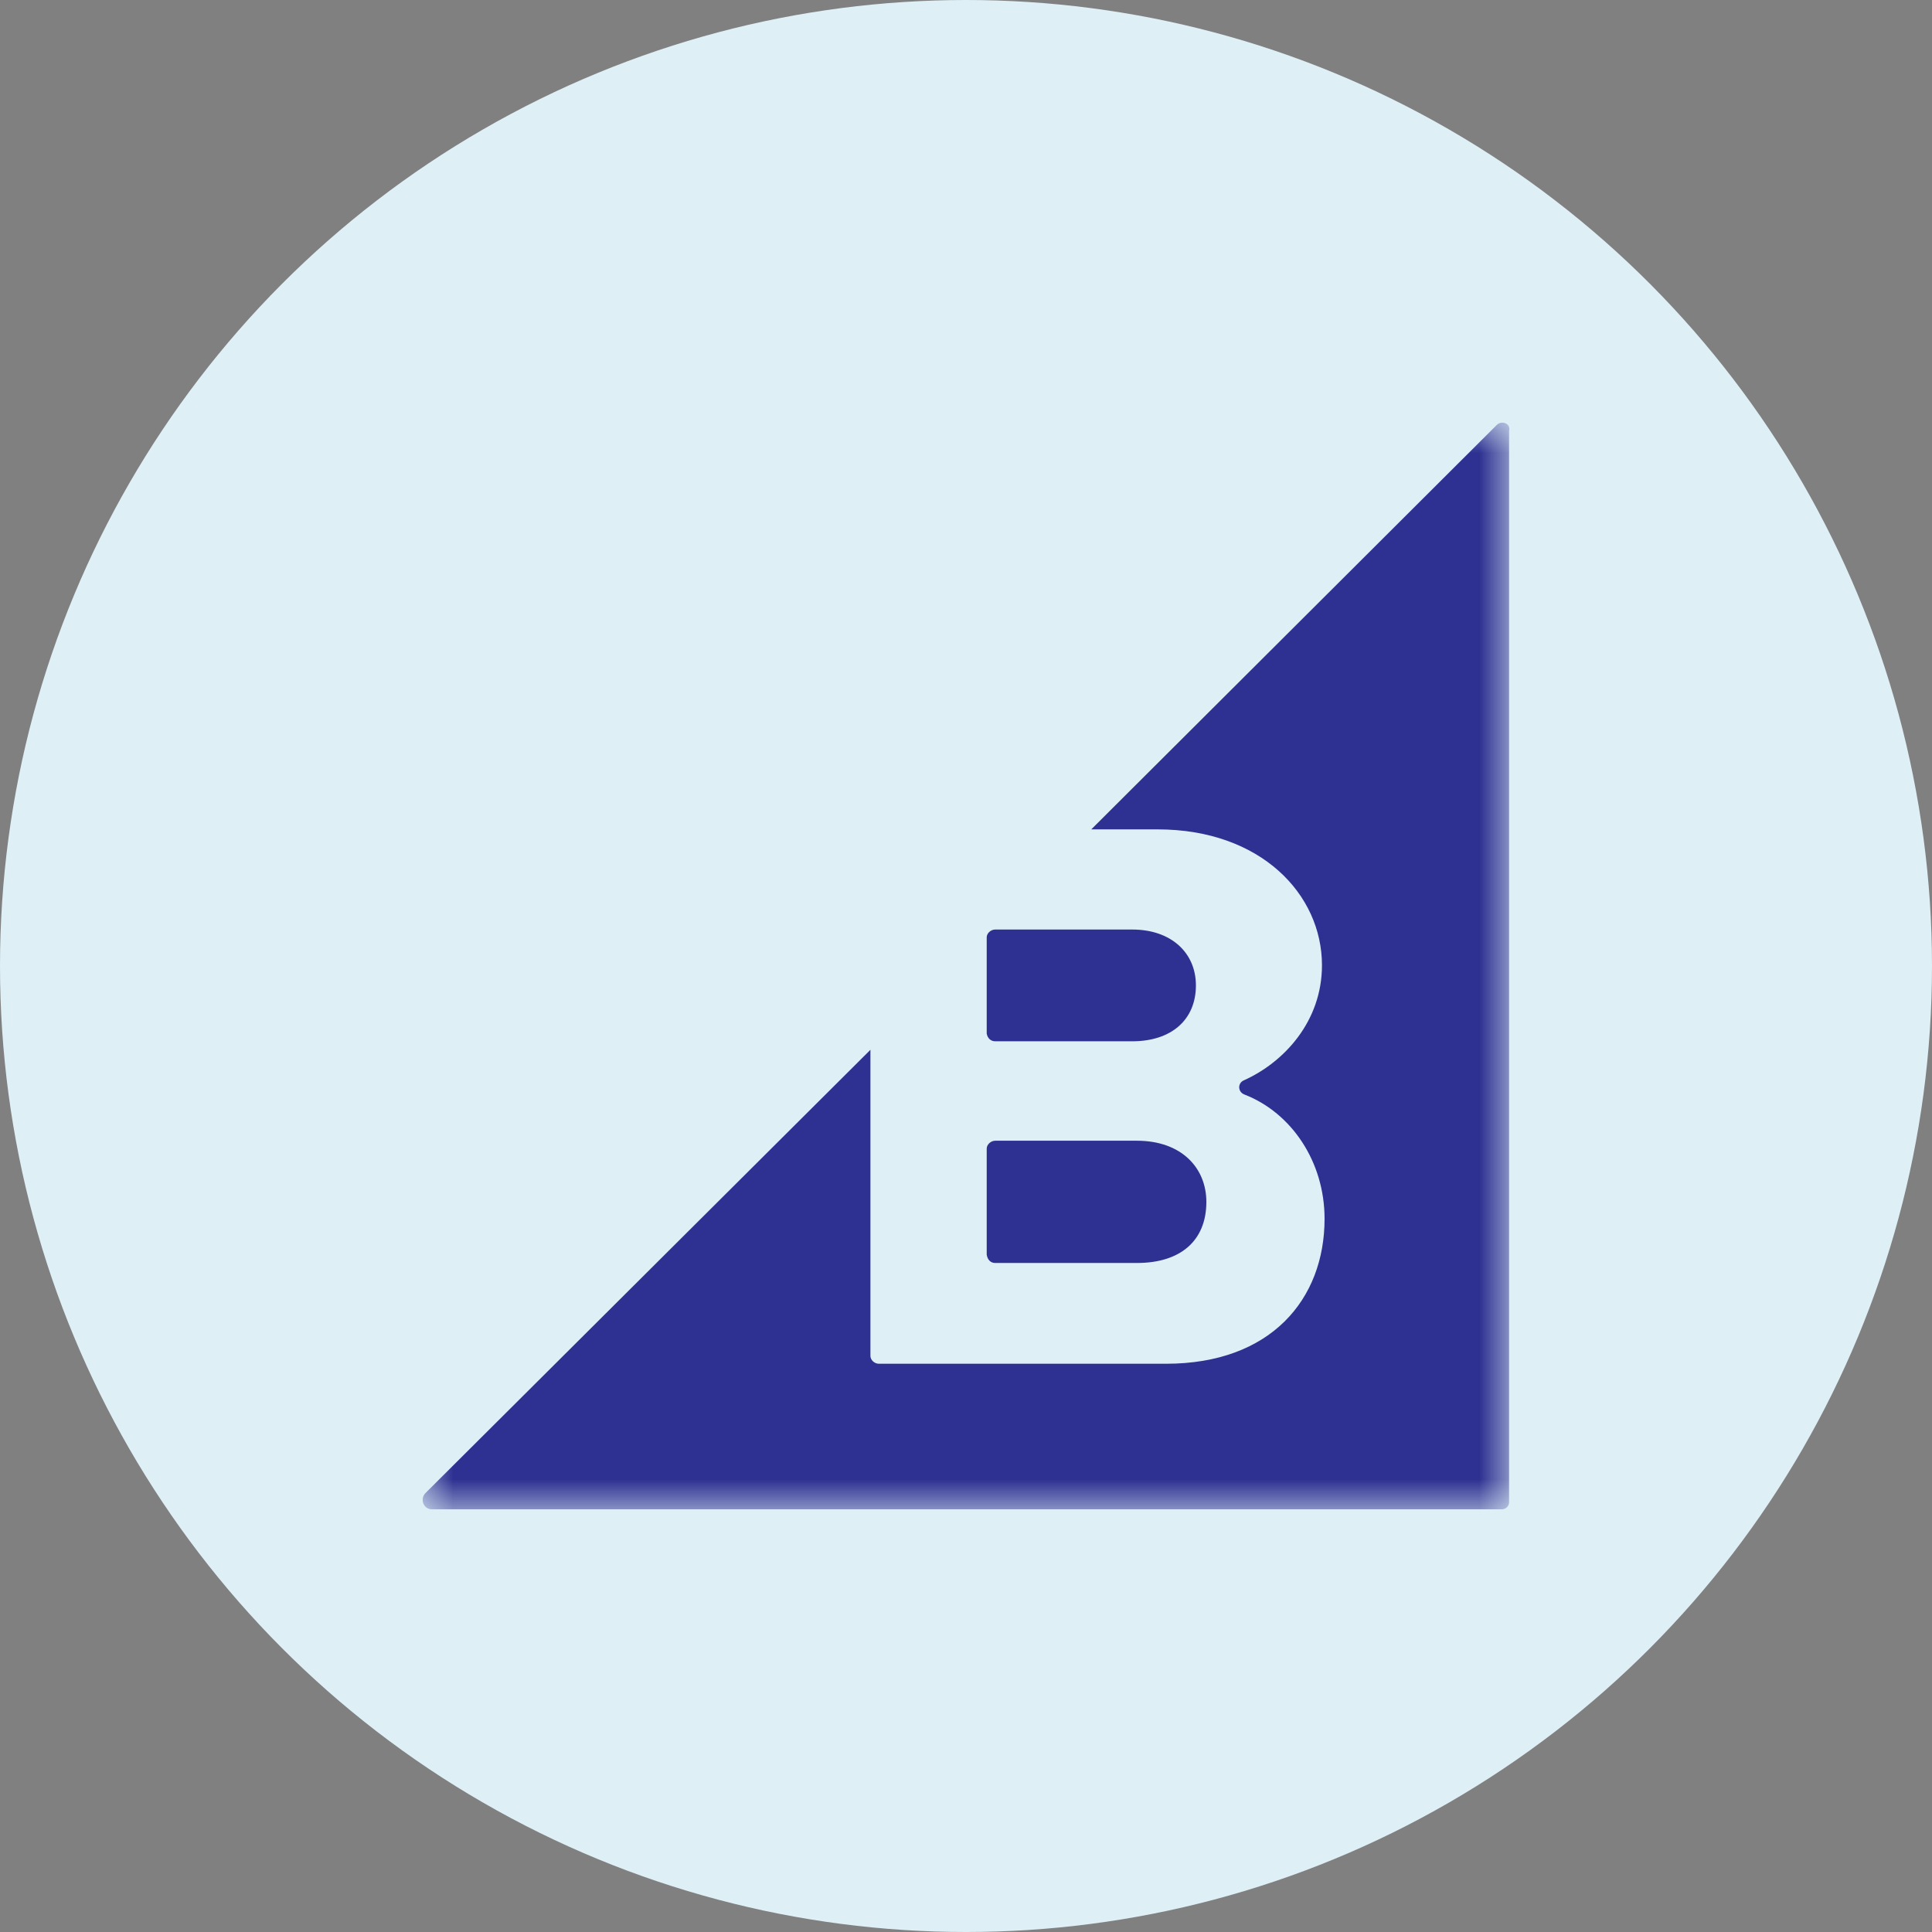
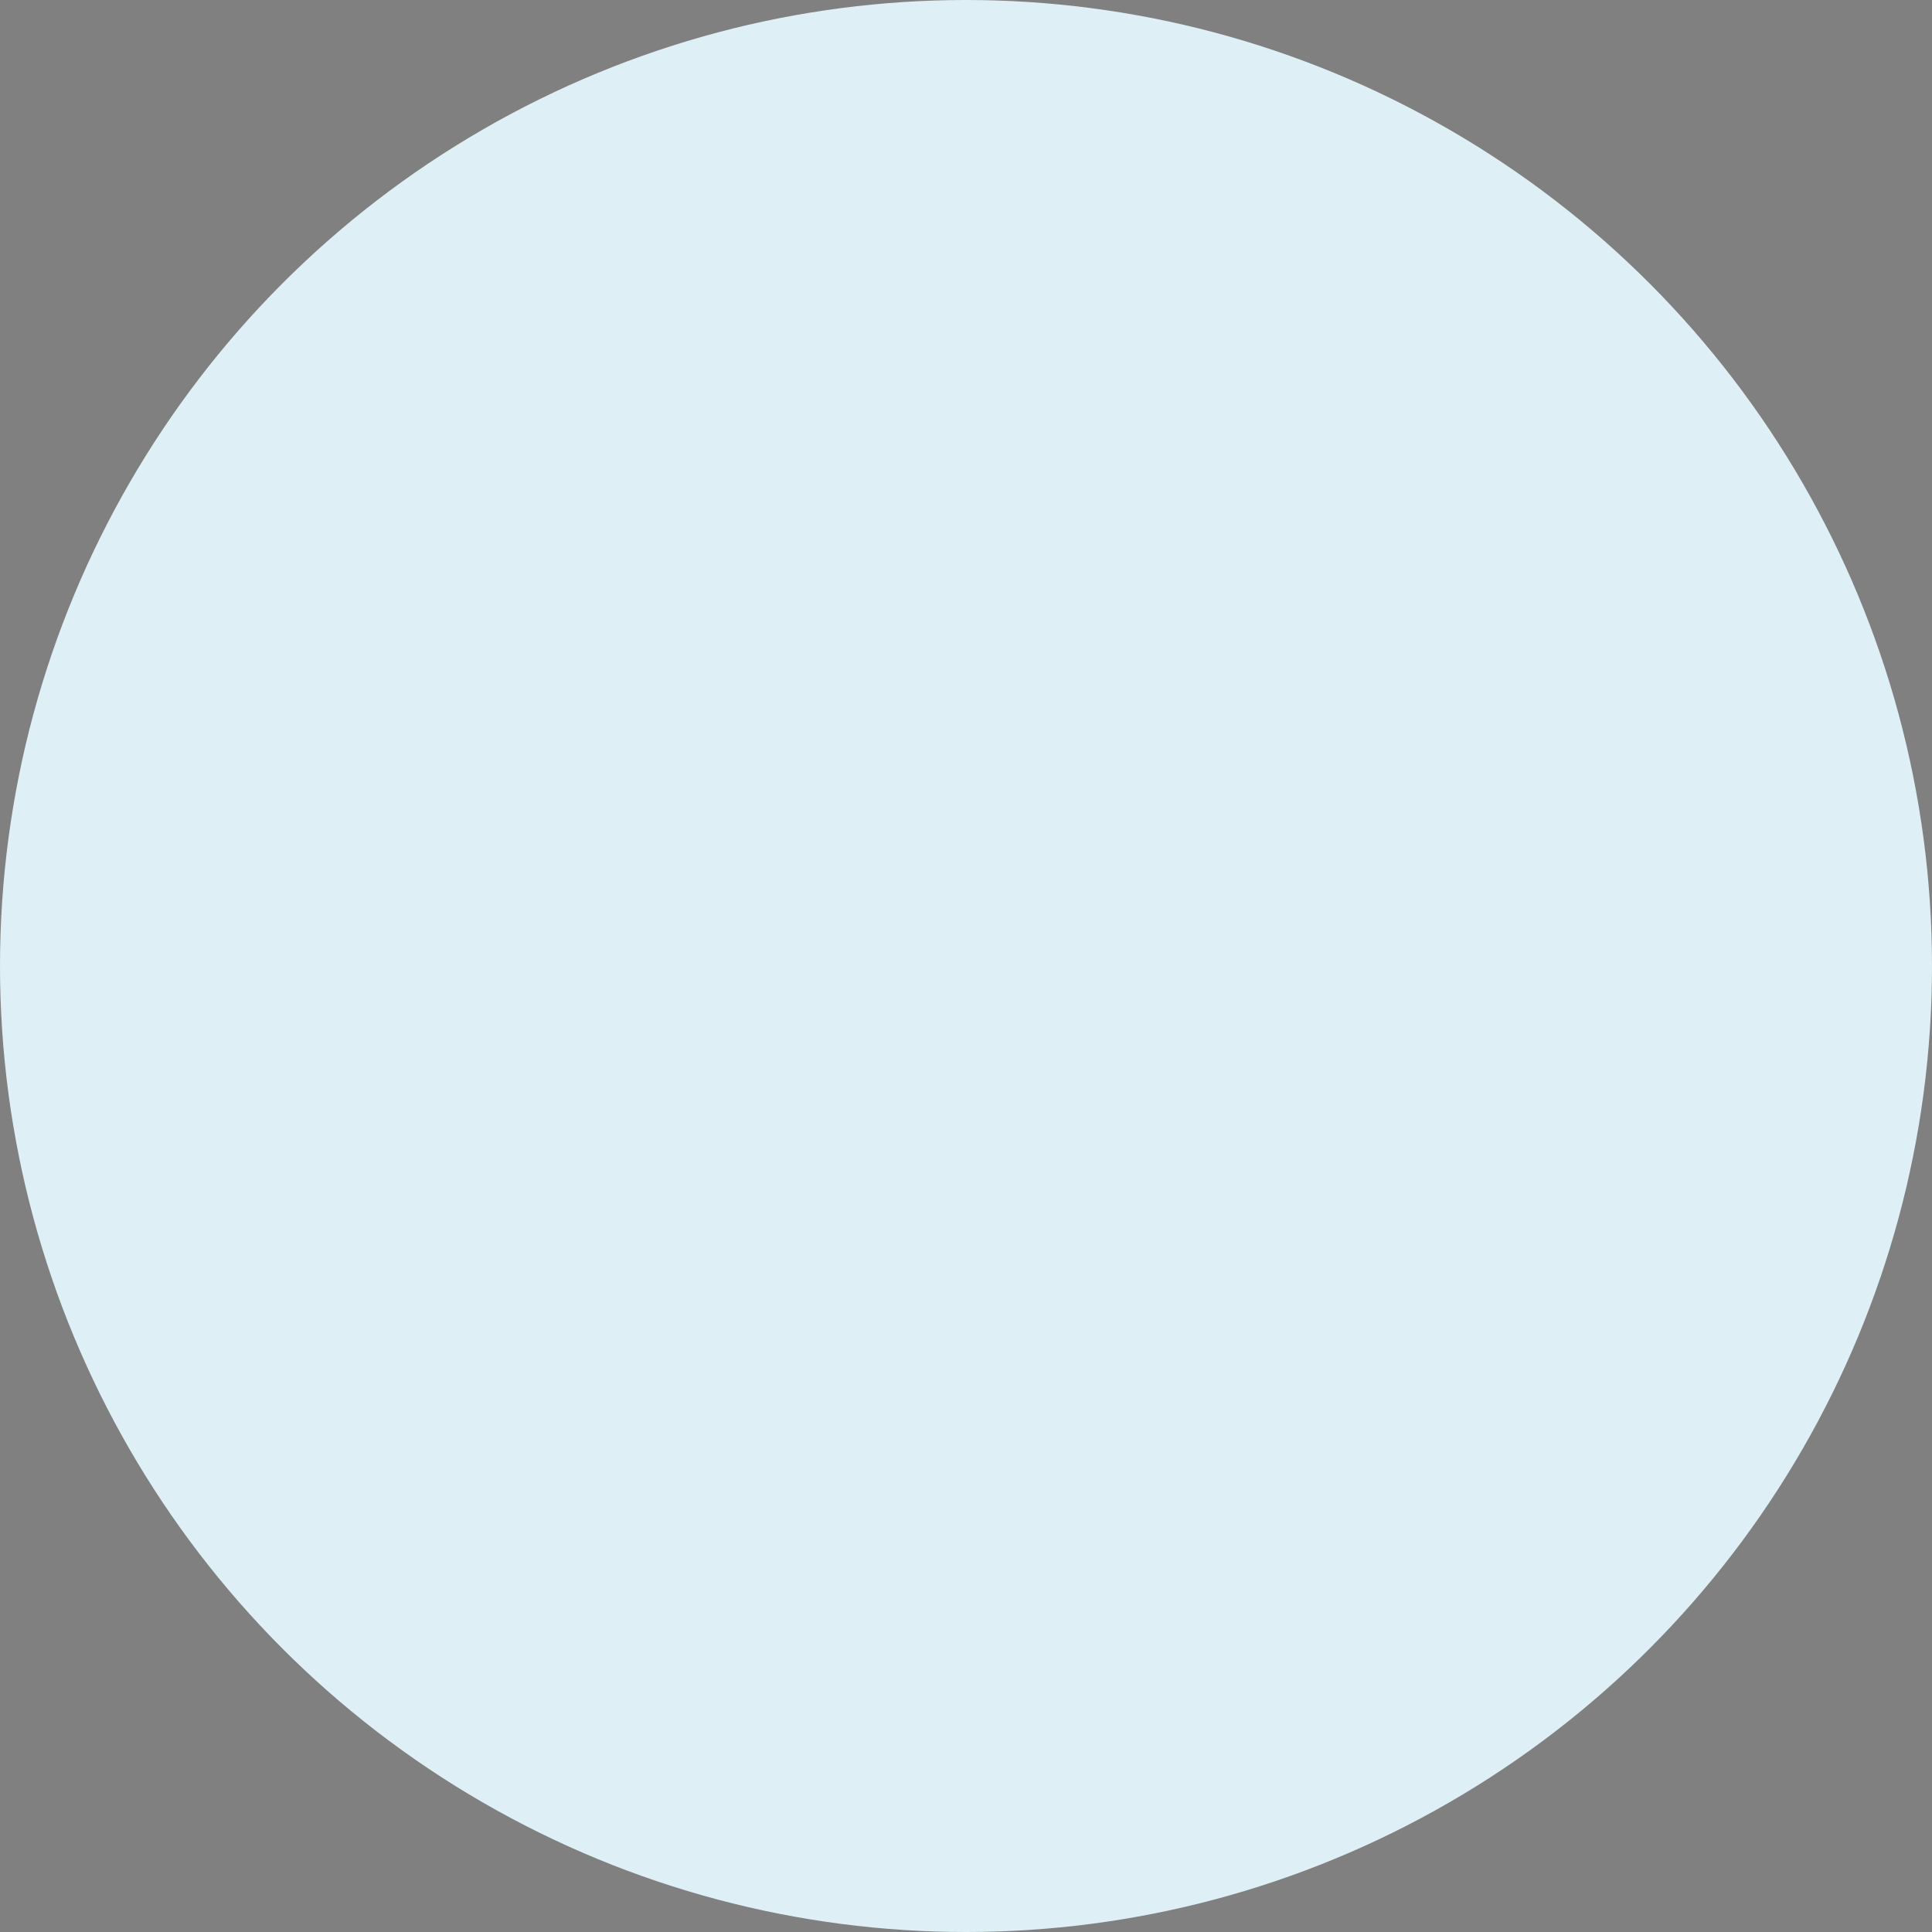
<svg xmlns="http://www.w3.org/2000/svg" width="32" height="32" viewBox="0 0 32 32" fill="none">
  <rect x="0" y="0" width="32" height="32" fill="#808080" stroke="none" />
  <circle cx="16" cy="16" r="16" fill="#DEEFF6" />
  <g clip-path="url(#clip0_2326_15226)">
    <mask id="mask0_2326_15226" style="mask-type:luminance" maskUnits="userSpaceOnUse" x="7" y="7" width="18" height="18">
-       <path d="M25 7H7V25H25V7Z" fill="white" />
-     </mask>
+       </mask>
    <g mask="url(#mask0_2326_15226)">
      <path d="M16.484 17.247H18.754C19.4 17.247 19.808 16.892 19.808 16.321C19.808 15.783 19.4 15.396 18.754 15.396H16.484C16.409 15.396 16.343 15.46 16.343 15.525V17.118C16.355 17.193 16.408 17.247 16.484 17.247ZM16.484 20.919H18.83C19.55 20.919 19.981 20.553 19.981 19.907C19.981 19.347 19.572 18.894 18.83 18.894H16.484C16.409 18.894 16.343 18.96 16.343 19.024V20.779C16.355 20.865 16.408 20.919 16.484 20.919ZM24.79 7.04L18.075 13.737H19.173C20.884 13.737 21.896 14.814 21.896 15.987C21.896 16.914 21.272 17.592 20.604 17.893C20.497 17.937 20.497 18.087 20.615 18.13C21.39 18.432 21.939 19.24 21.939 20.187C21.939 21.522 21.046 22.588 19.314 22.588H14.557C14.482 22.588 14.417 22.524 14.417 22.459V17.388L7.047 24.73C6.949 24.828 7.014 24.999 7.154 24.999H24.877C24.908 24.999 24.938 24.986 24.96 24.964C24.983 24.942 24.995 24.912 24.995 24.881V7.137C25.028 7.018 24.877 6.954 24.791 7.039L24.79 7.04Z" fill="#2E3191" />
    </g>
  </g>
  <defs>
    <clipPath id="clip0_2326_15226">
      <rect width="18" height="18" fill="white" transform="translate(7 7)" />
    </clipPath>
  </defs>
</svg>